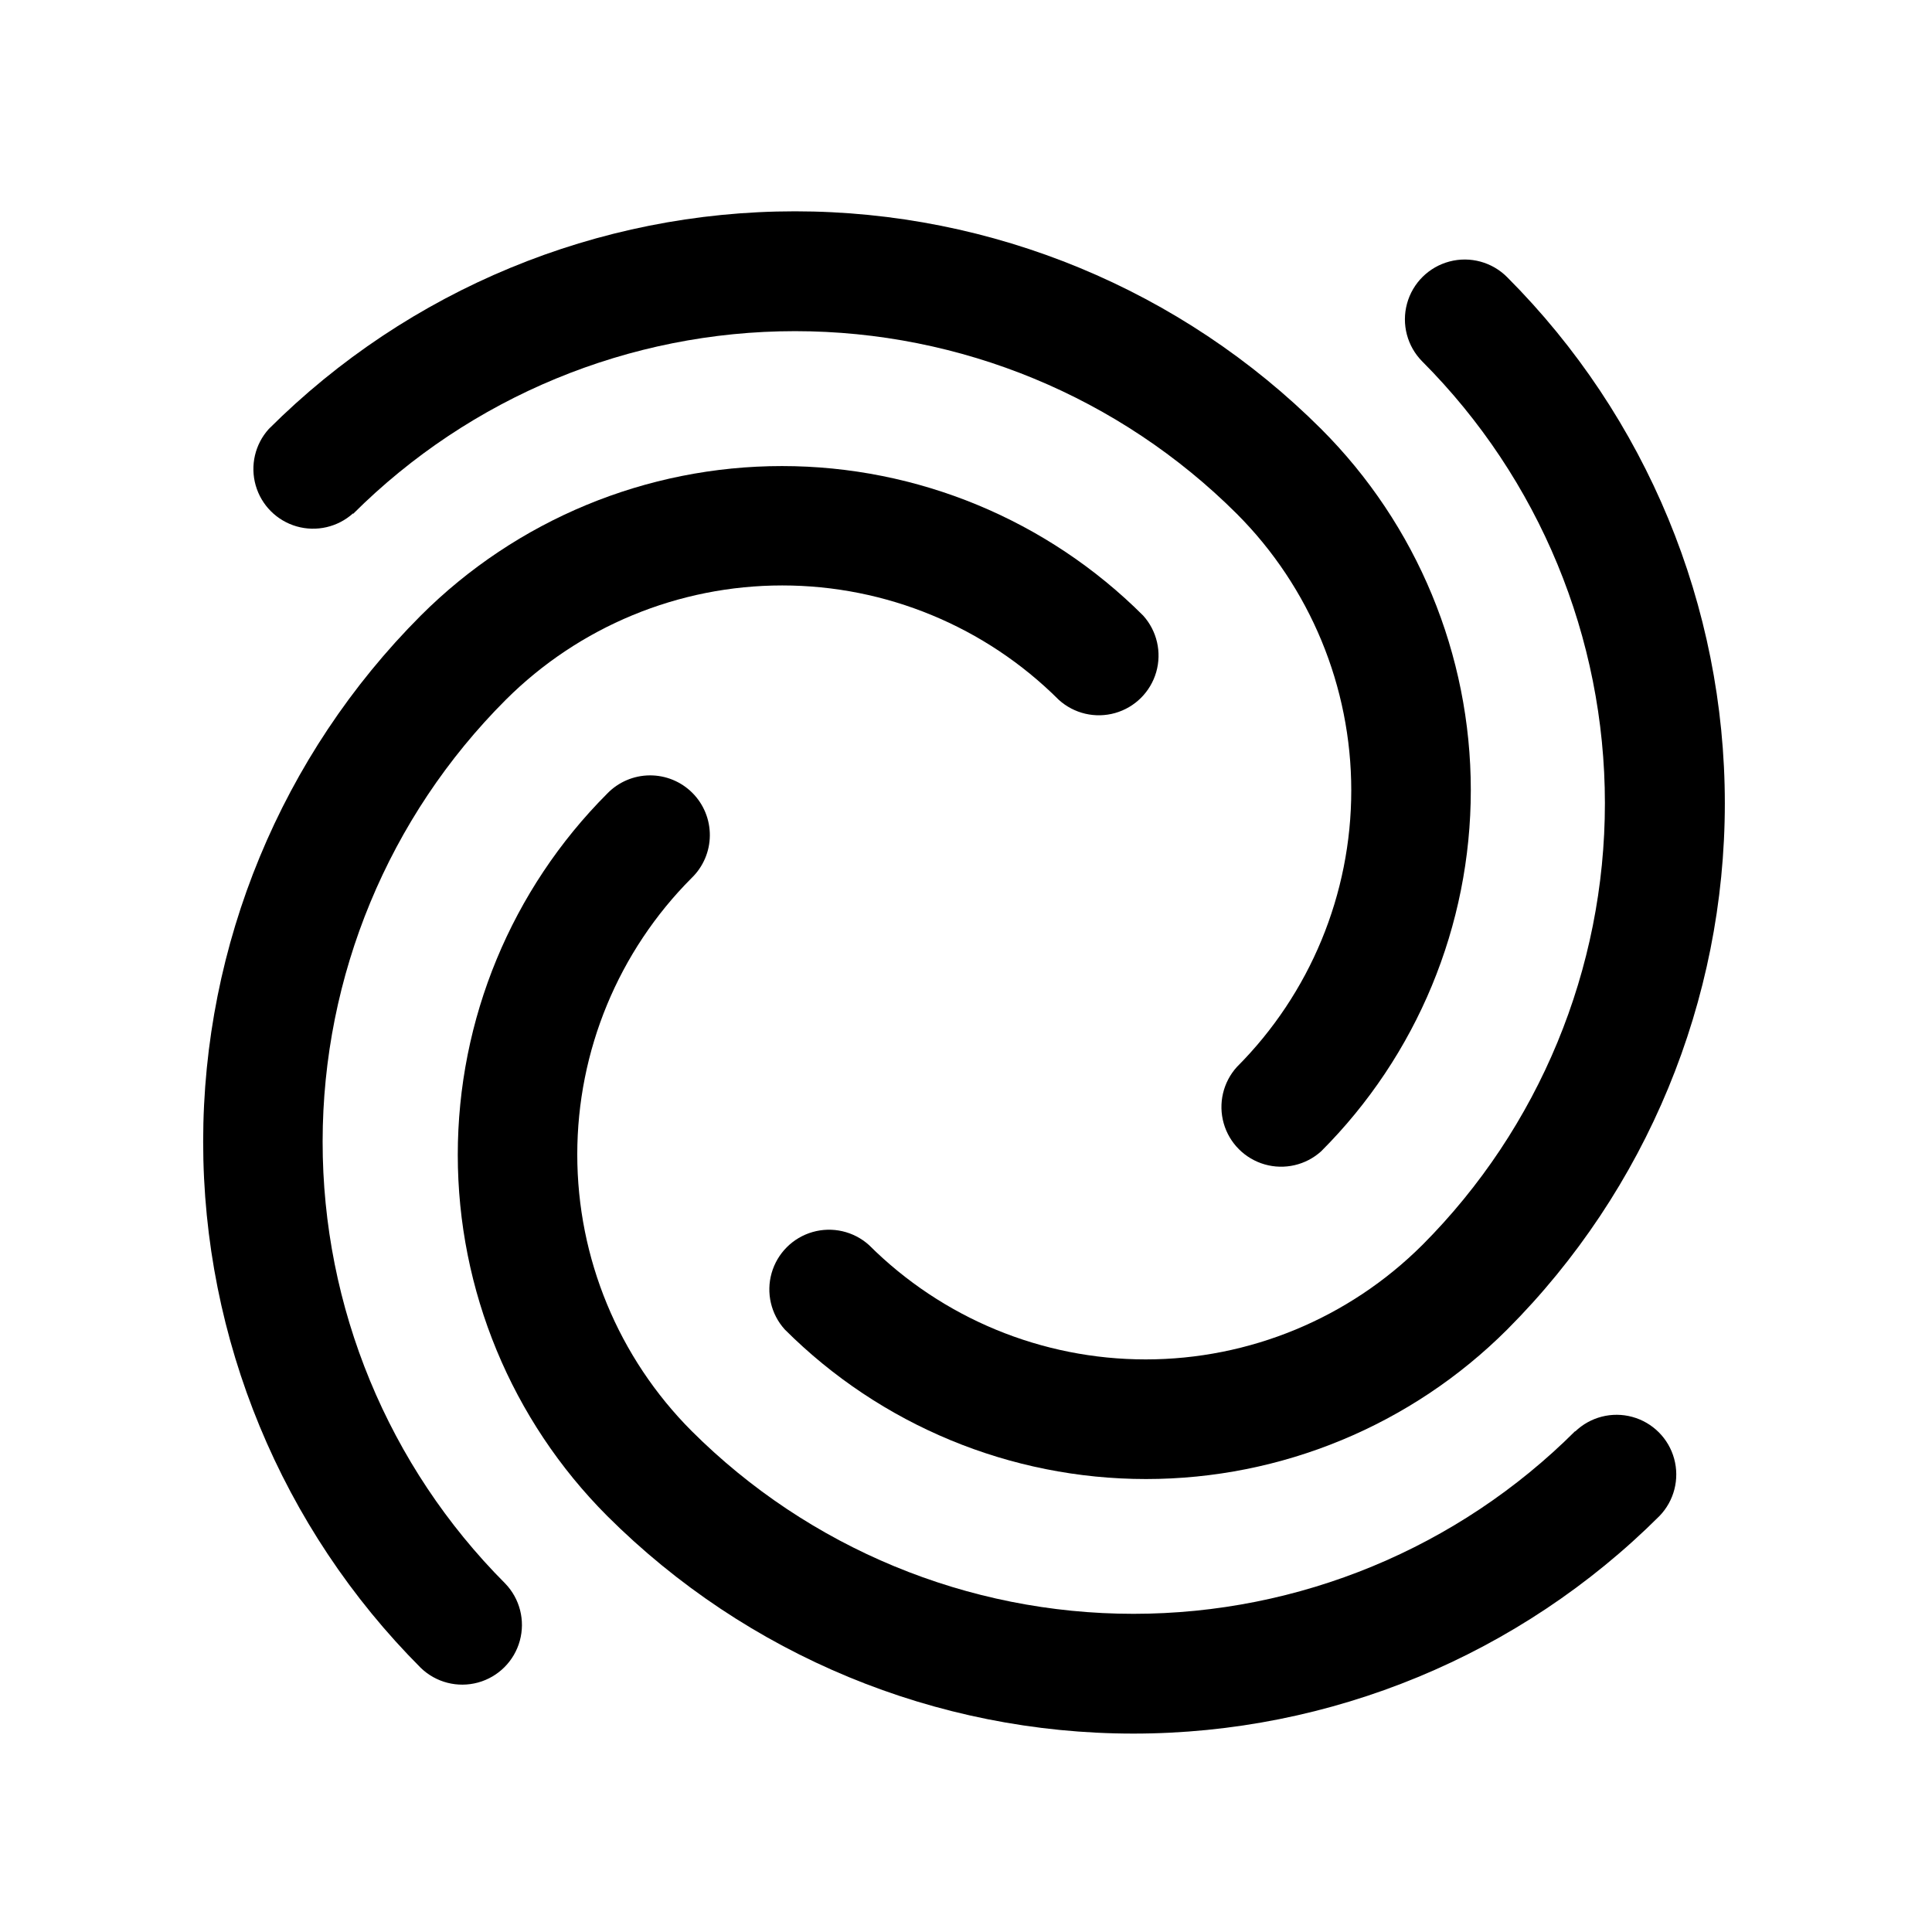
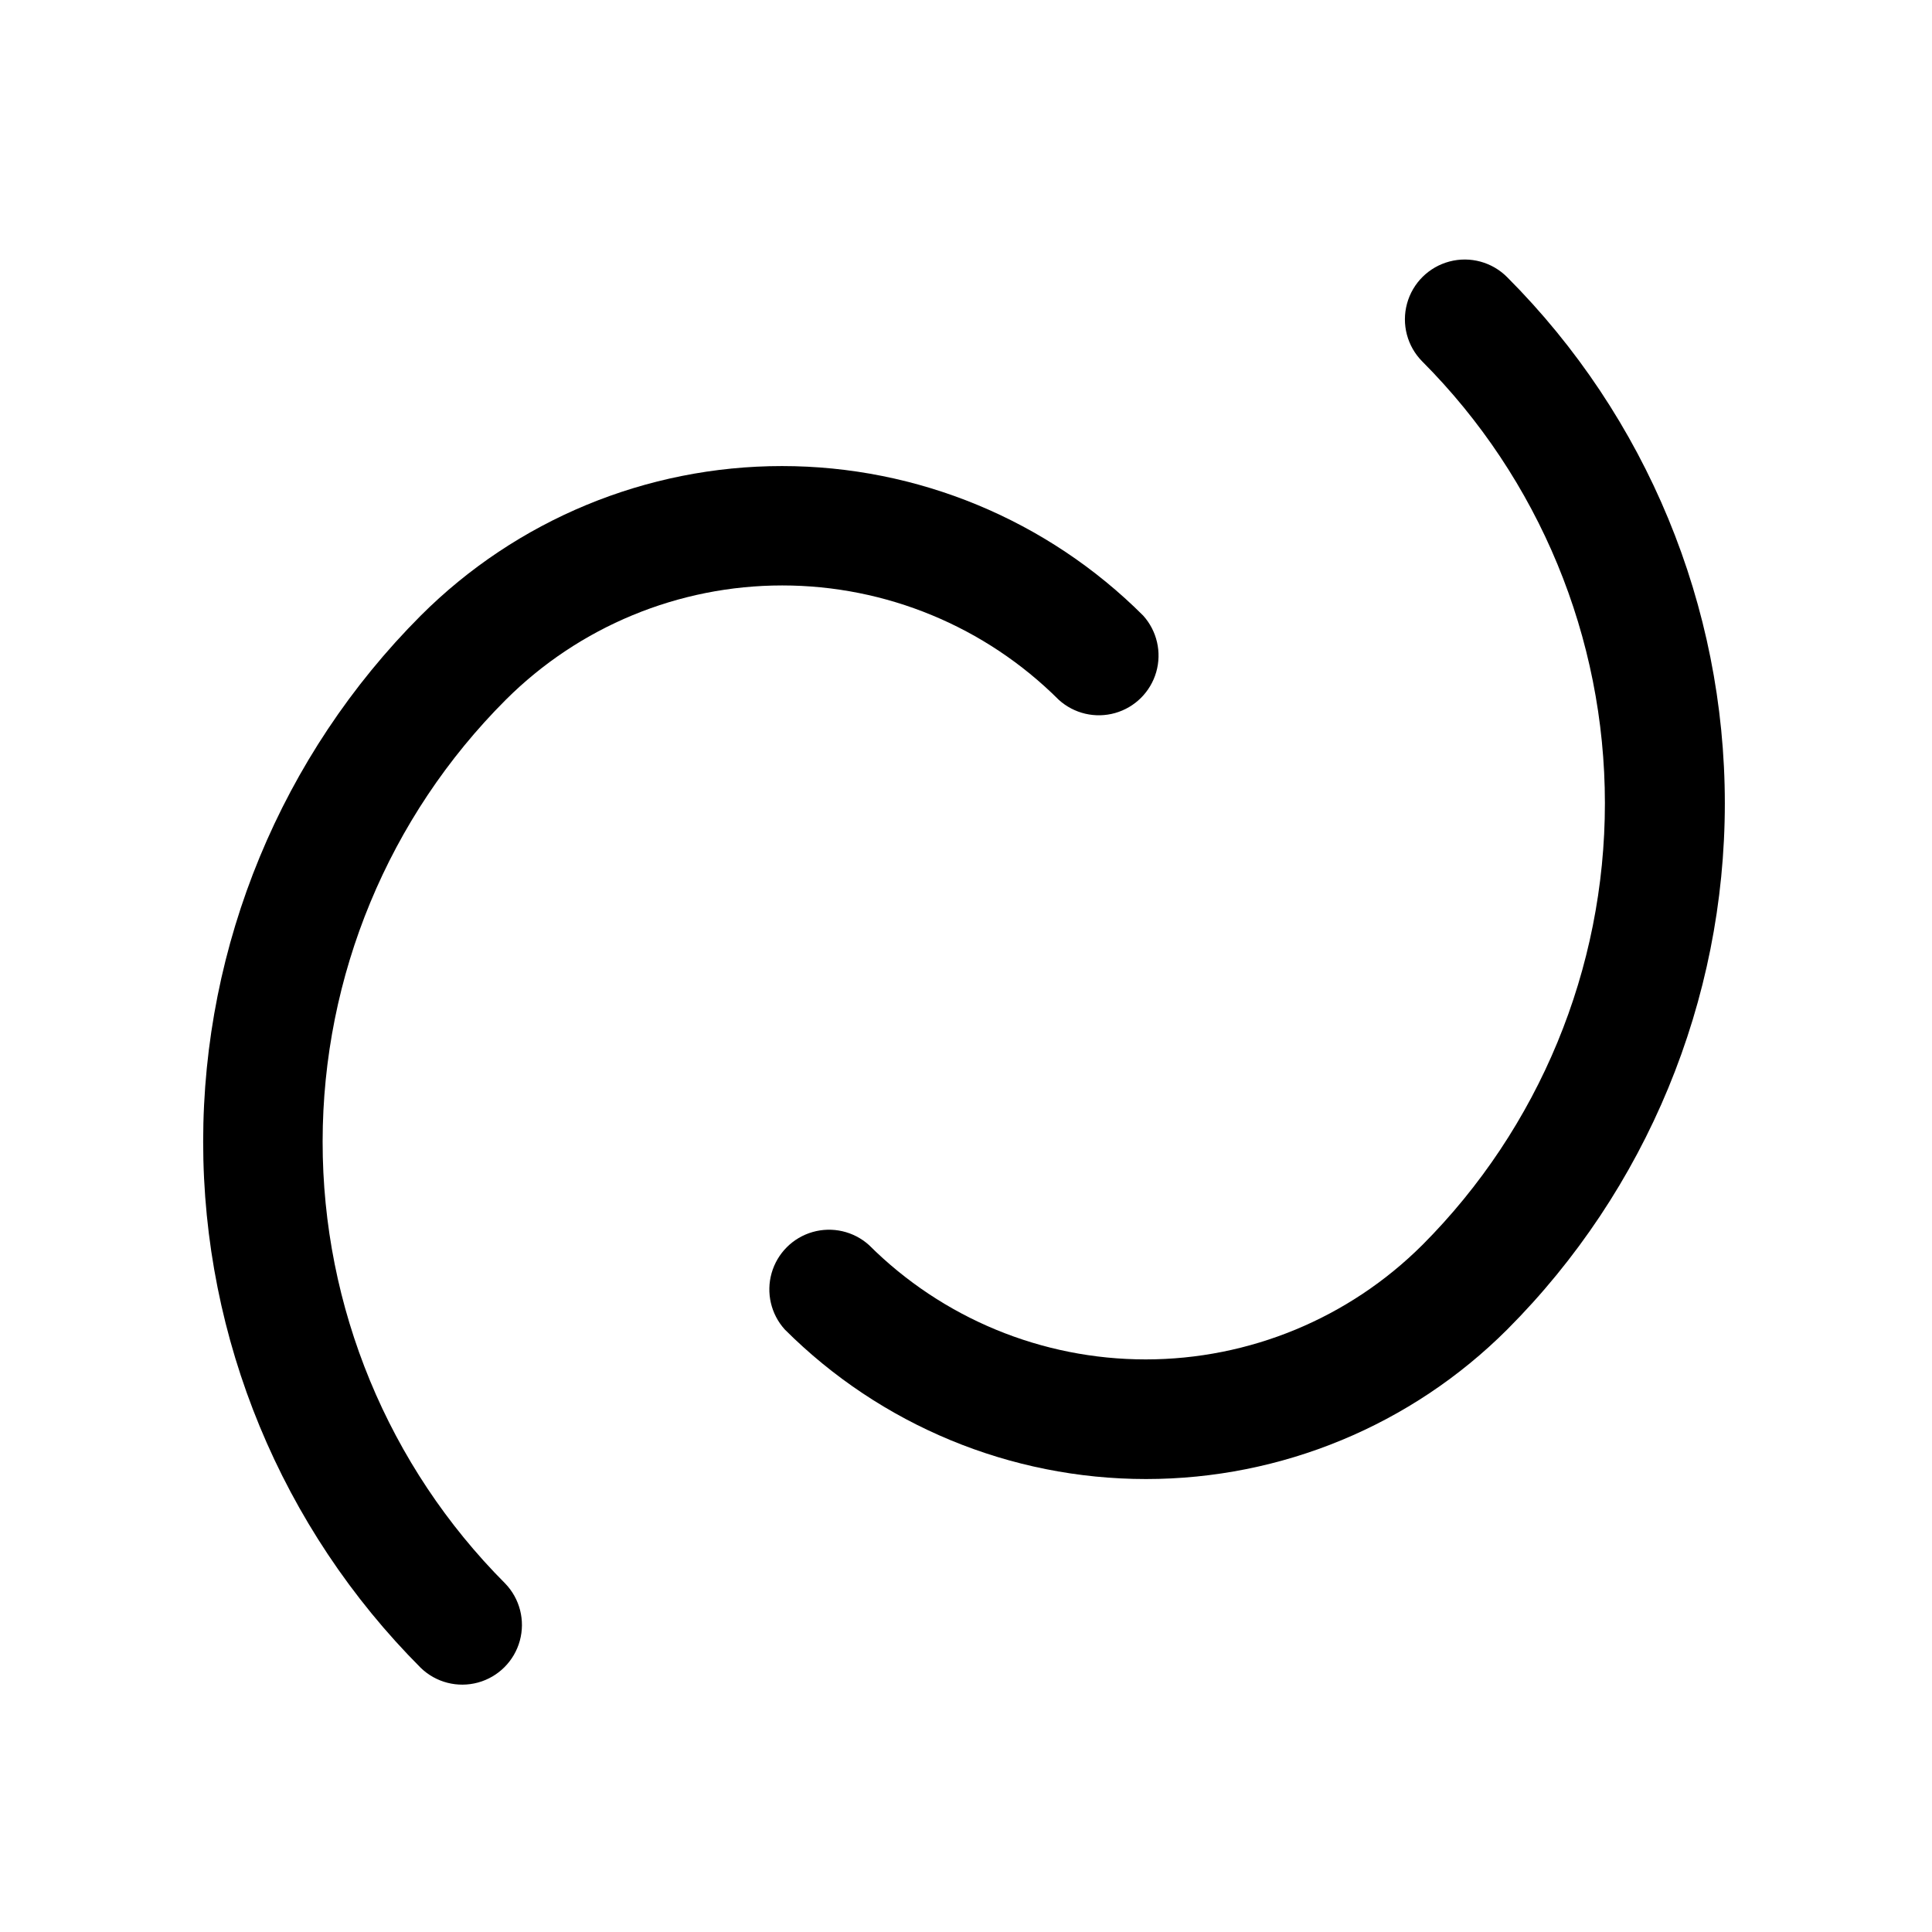
<svg xmlns="http://www.w3.org/2000/svg" fill="#000000" width="800px" height="800px" version="1.1" viewBox="144 144 512 512">
  <g>
-     <path d="m561.47 523.23c-31.066 31.023-73.18 48.449-117.09 48.449s-86.016-17.426-117.09-48.449c-19.406-19.449-30.309-45.801-30.309-73.277 0-27.48 10.902-53.832 30.309-73.281 3.051-2.949 4.789-6.996 4.824-11.238 0.035-4.242-1.633-8.32-4.633-11.32s-7.078-4.668-11.32-4.633c-4.238 0.035-8.289 1.773-11.238 4.824-25.363 25.398-39.609 59.828-39.609 95.723 0 35.895 14.246 70.324 39.609 95.723 37.008 36.93 87.148 57.668 139.43 57.668 52.277 0 102.42-20.738 139.43-57.668 3.883-4.016 5.359-9.785 3.883-15.176s-5.688-9.602-11.078-11.078c-5.387-1.477-11.156 0-15.176 3.887z" />
    <path d="m520.91 473.96c-19.465 19.402-45.824 30.297-73.305 30.297s-53.844-10.895-73.305-30.297c-4.059-3.656-9.715-4.965-14.965-3.457s-9.352 5.617-10.848 10.871c-1.496 5.254-0.176 10.906 3.492 14.957 25.395 25.375 59.824 39.629 95.727 39.629 35.898 0 70.328-14.254 95.723-39.629 36.926-37.008 57.668-87.152 57.668-139.43 0-52.281-20.742-102.43-57.668-139.43-3.988-4.023-9.816-5.613-15.293-4.172-5.481 1.441-9.773 5.695-11.262 11.16-1.492 5.465 0.047 11.309 4.035 15.328 30.996 31.082 48.406 73.191 48.406 117.09 0 43.898-17.41 86.004-48.406 117.09z" />
-     <path d="m237.57 280.19c31.082-31.012 73.199-48.43 117.11-48.43 43.91 0 86.027 17.418 117.11 48.43 19.41 19.449 30.309 45.805 30.309 73.281 0 27.477-10.898 53.828-30.309 73.277-3.668 4.047-4.988 9.703-3.492 14.957 1.496 5.254 5.598 9.363 10.848 10.871s10.906 0.199 14.961-3.457c25.402-25.383 39.672-59.816 39.672-95.727 0-35.906-14.27-70.34-39.672-95.723-37.004-36.926-87.148-57.668-139.43-57.668-52.277 0-102.42 20.742-139.43 57.668-3.668 4.047-4.984 9.703-3.488 14.957 1.496 5.254 5.594 9.363 10.844 10.871s10.91 0.199 14.965-3.457z" />
    <path d="m278.03 329.46c19.445-19.41 45.801-30.312 73.277-30.312 27.477 0 53.832 10.902 73.281 30.312 4.047 3.668 9.699 4.988 14.953 3.492 5.254-1.496 9.363-5.598 10.871-10.848 1.508-5.25 0.203-10.906-3.457-14.965-25.395-25.375-59.824-39.629-95.723-39.629-35.898 0-70.332 14.254-95.723 39.629-36.93 37.008-57.668 87.152-57.668 139.43 0 52.281 20.738 102.43 57.668 139.43 4.016 3.887 9.785 5.363 15.176 3.887 5.387-1.477 9.598-5.688 11.074-11.078 1.477-5.391 0-11.16-3.883-15.176-31.004-31.09-48.402-73.211-48.375-117.12 0.031-43.906 17.48-86.008 48.527-117.05z" />
  </g>
</svg>